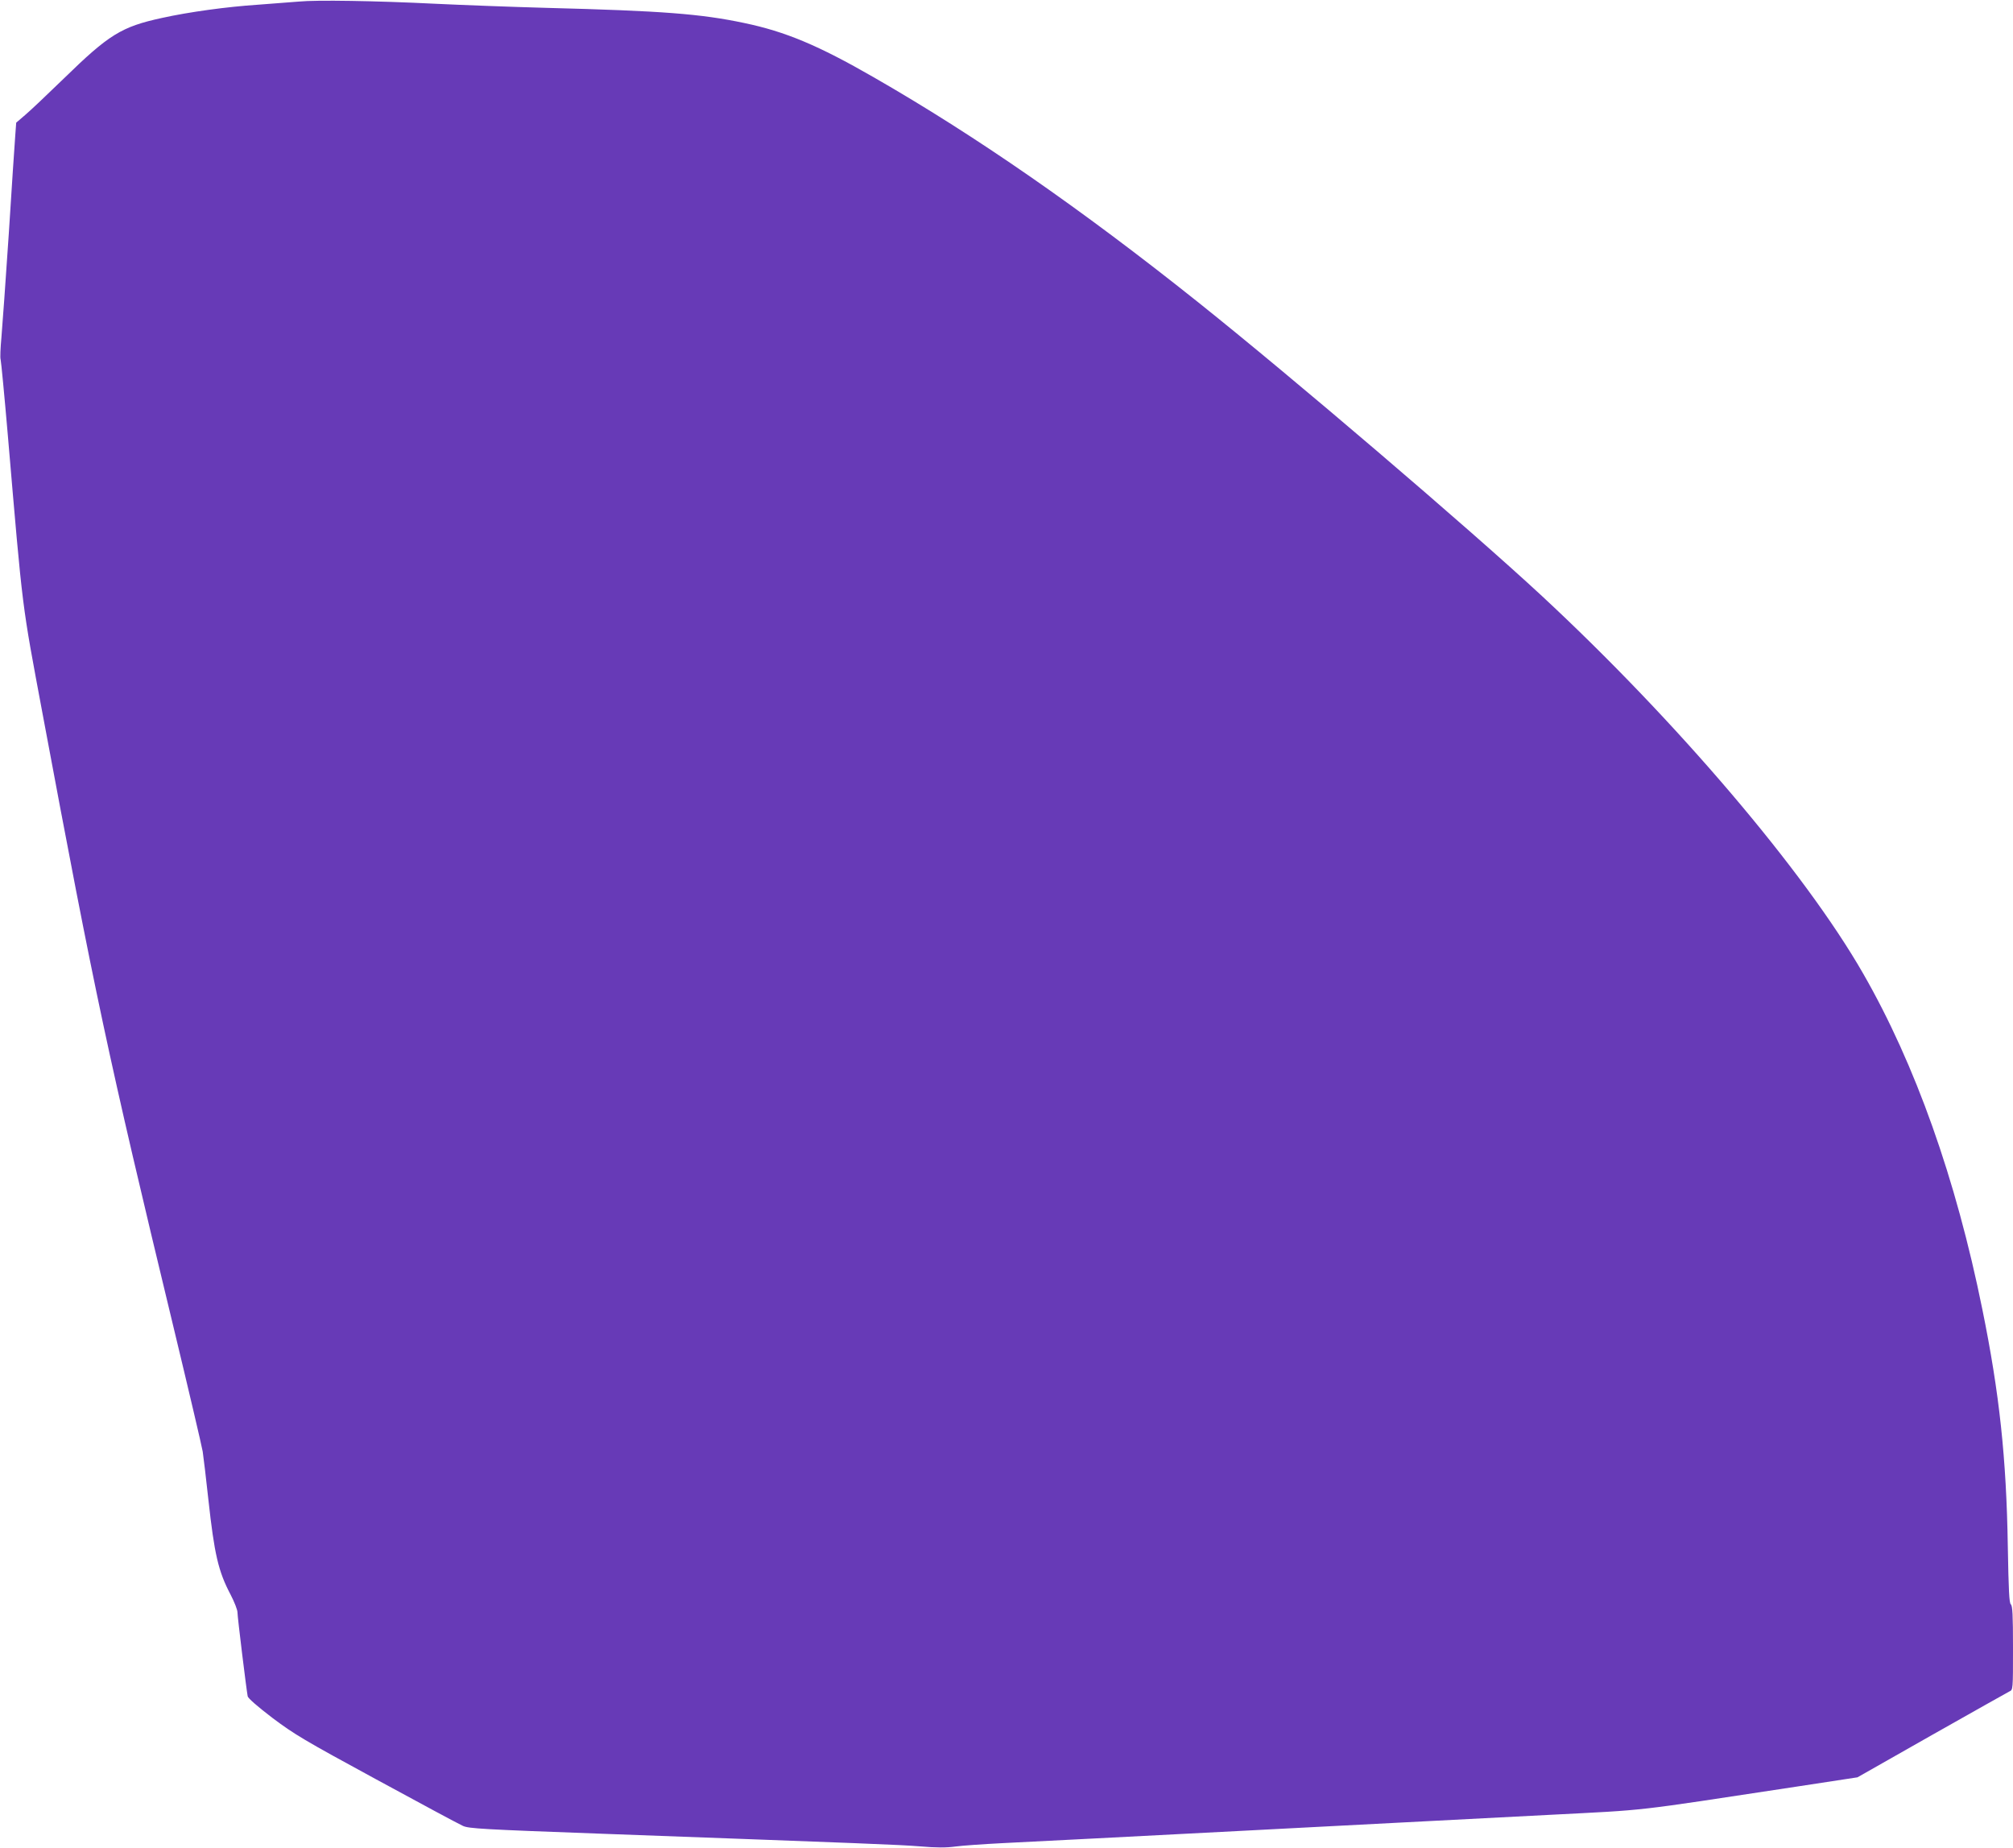
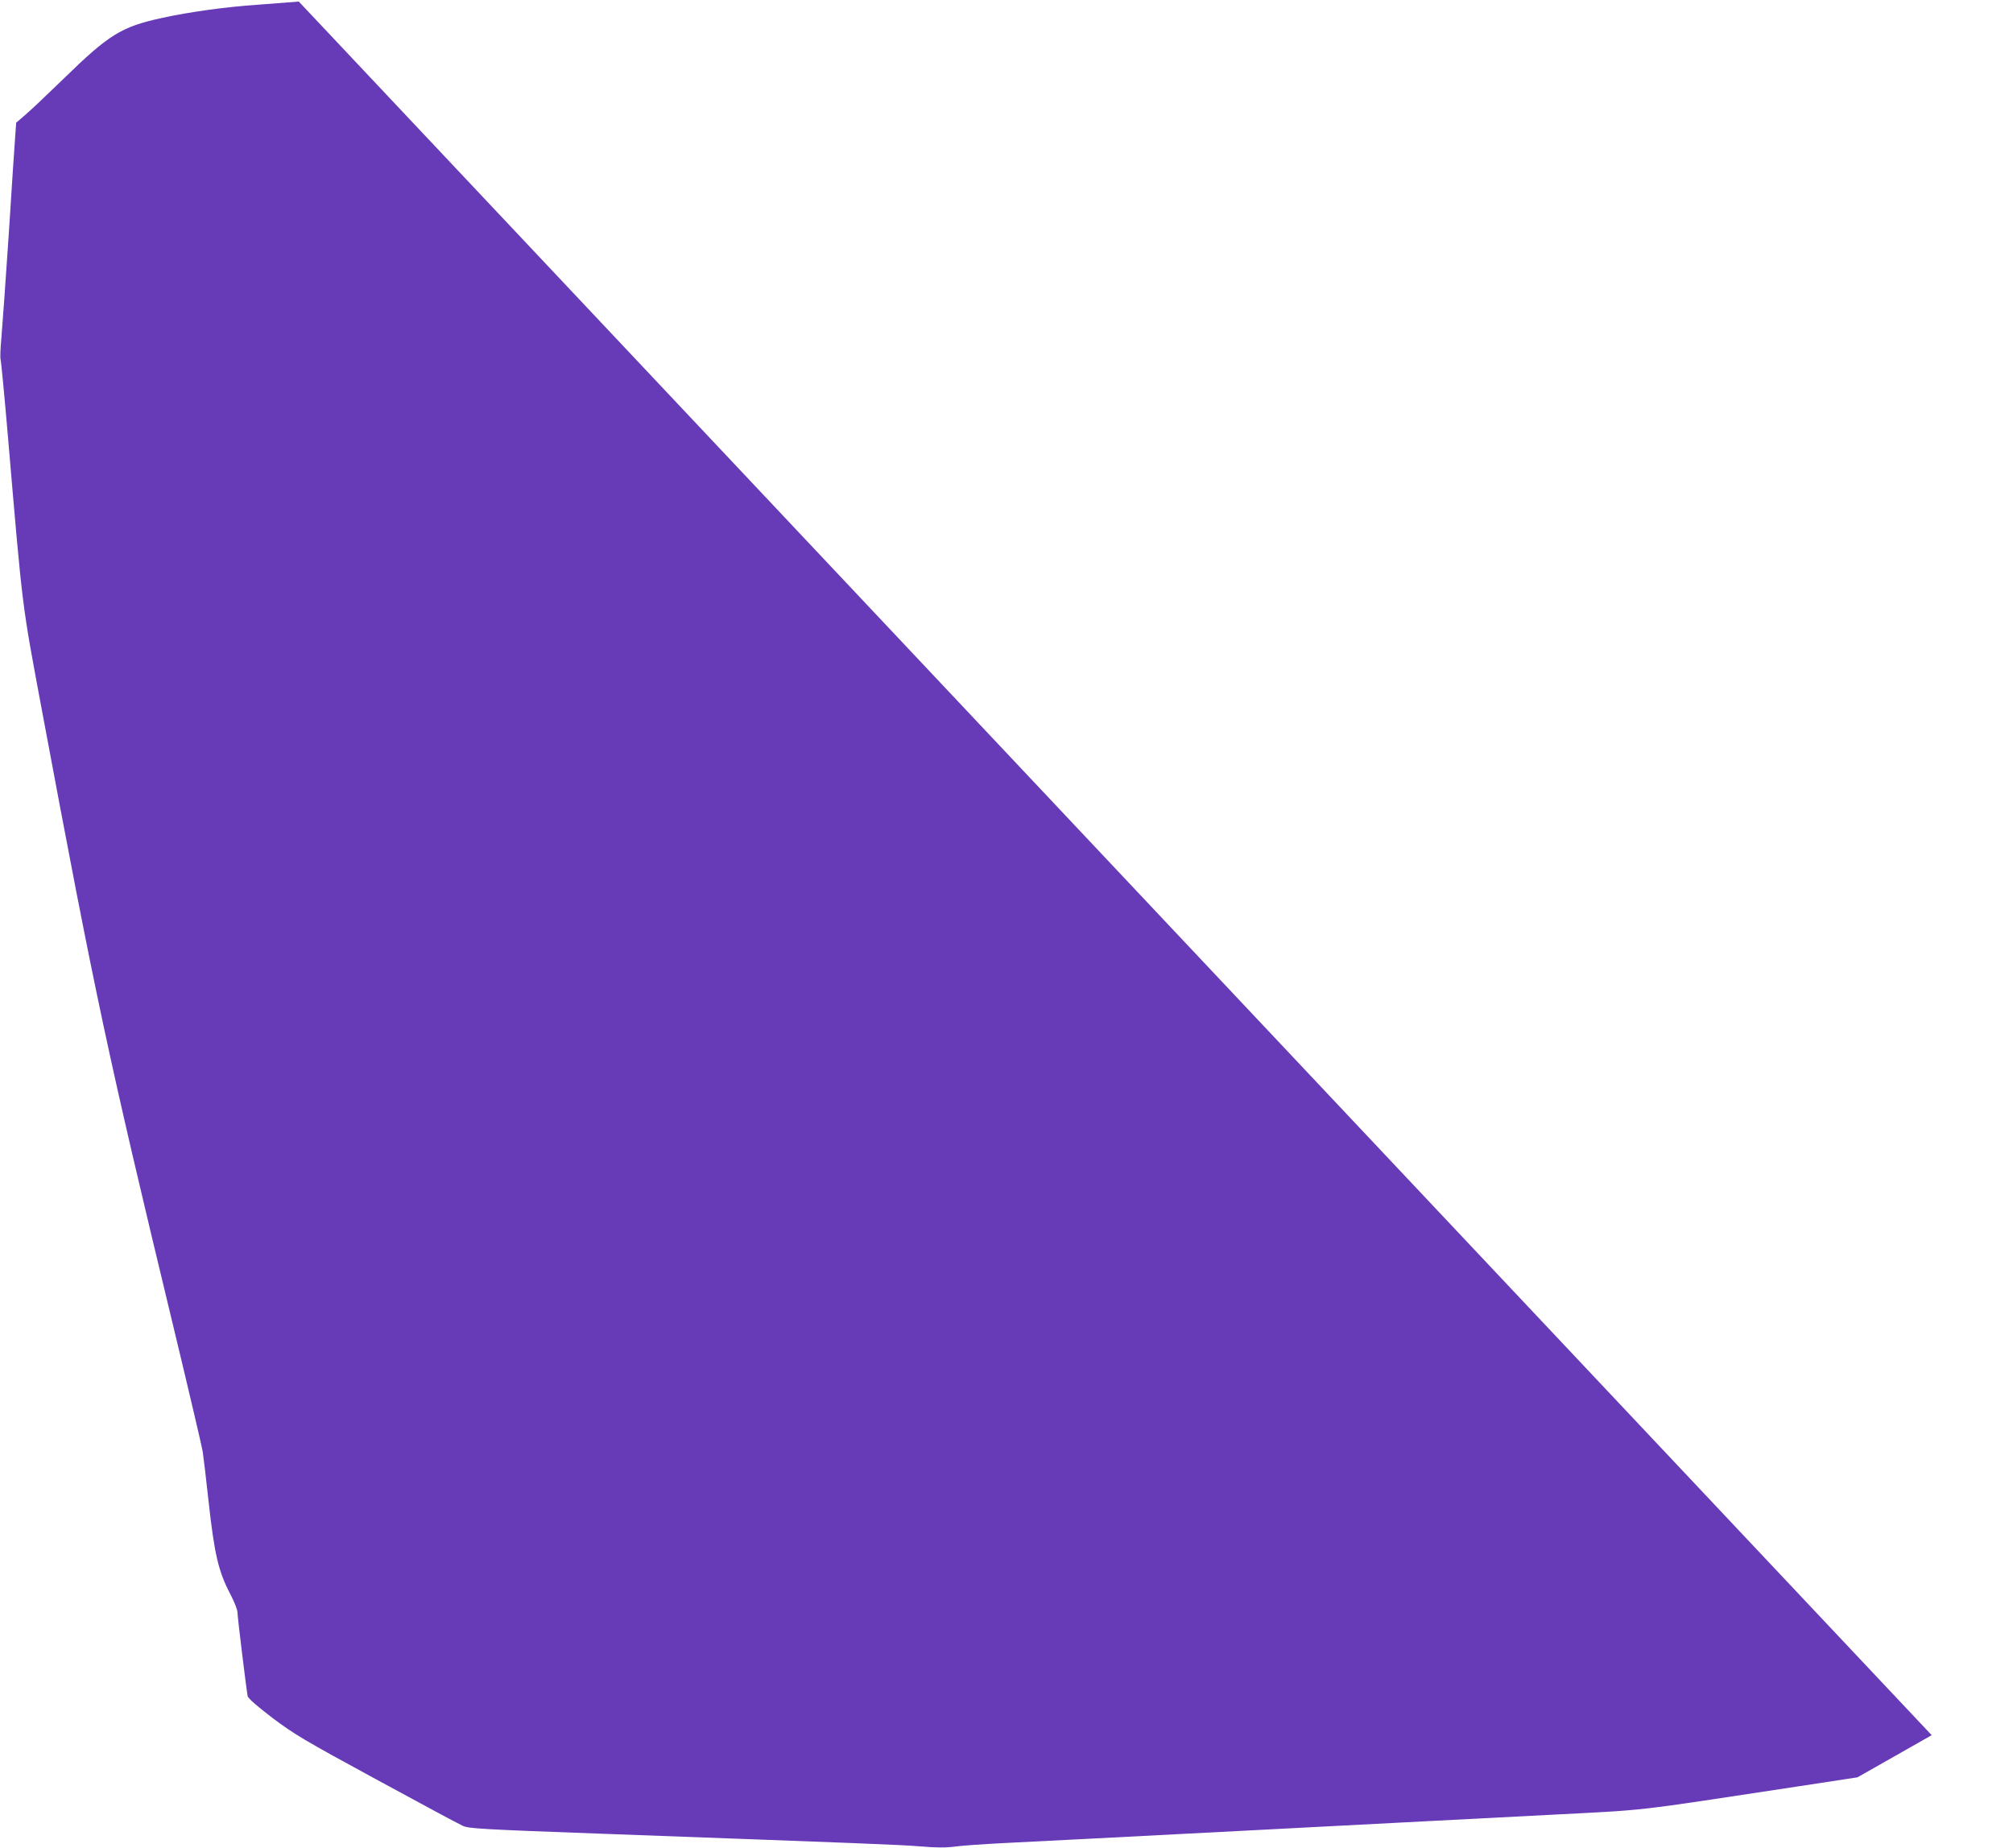
<svg xmlns="http://www.w3.org/2000/svg" version="1.0" width="1280pt" height="1175pt" viewBox="0 0 1280 1175" preserveAspectRatio="xMidYMid meet">
  <g transform="translate(0,1175) scale(0.1,-0.1)" fill="#673ab7" stroke="none">
-     <path d="M1900 11740 c-47 -4 -164 -13 -260 -20 -197 -13 -438 -46 -610 -84 -258 -56 -337 -105 -625 -386 -105 -102 -215 -206 -246 -232 l-56 -48 -6 -82 c-4 -46 -22 -326 -41 -623 -20 -297 -41 -594 -47 -661 -6 -66 -9 -129 -5 -140 3 -10 24 -228 46 -484 97 -1136 87 -1052 221 -1770 333 -1783 416 -2173 829 -3885 98 -407 183 -769 189 -805 5 -36 22 -173 36 -305 38 -347 63 -456 141 -604 24 -46 44 -97 44 -113 0 -30 57 -493 65 -534 3 -13 64 -66 157 -137 140 -105 198 -140 662 -392 279 -152 527 -285 550 -295 37 -17 125 -22 891 -50 1711 -63 1873 -69 2015 -80 104 -9 167 -9 225 -1 44 6 175 15 290 21 116 6 381 19 590 30 209 11 643 33 965 50 322 17 754 39 960 50 206 11 641 33 965 50 655 34 511 18 1573 179 l393 60 472 268 c260 147 482 272 494 278 23 10 23 10 23 276 0 213 -3 269 -14 278 -10 9 -14 85 -19 369 -9 559 -53 972 -162 1507 -168 830 -426 1557 -758 2135 -372 649 -1186 1605 -2043 2401 -466 432 -1587 1390 -2189 1870 -741 591 -1410 1055 -2060 1428 -351 202 -560 290 -824 345 -274 58 -521 77 -1256 96 -220 6 -537 18 -705 26 -381 19 -759 25 -870 14z" />
+     <path d="M1900 11740 c-47 -4 -164 -13 -260 -20 -197 -13 -438 -46 -610 -84 -258 -56 -337 -105 -625 -386 -105 -102 -215 -206 -246 -232 l-56 -48 -6 -82 c-4 -46 -22 -326 -41 -623 -20 -297 -41 -594 -47 -661 -6 -66 -9 -129 -5 -140 3 -10 24 -228 46 -484 97 -1136 87 -1052 221 -1770 333 -1783 416 -2173 829 -3885 98 -407 183 -769 189 -805 5 -36 22 -173 36 -305 38 -347 63 -456 141 -604 24 -46 44 -97 44 -113 0 -30 57 -493 65 -534 3 -13 64 -66 157 -137 140 -105 198 -140 662 -392 279 -152 527 -285 550 -295 37 -17 125 -22 891 -50 1711 -63 1873 -69 2015 -80 104 -9 167 -9 225 -1 44 6 175 15 290 21 116 6 381 19 590 30 209 11 643 33 965 50 322 17 754 39 960 50 206 11 641 33 965 50 655 34 511 18 1573 179 l393 60 472 268 z" />
  </g>
</svg>